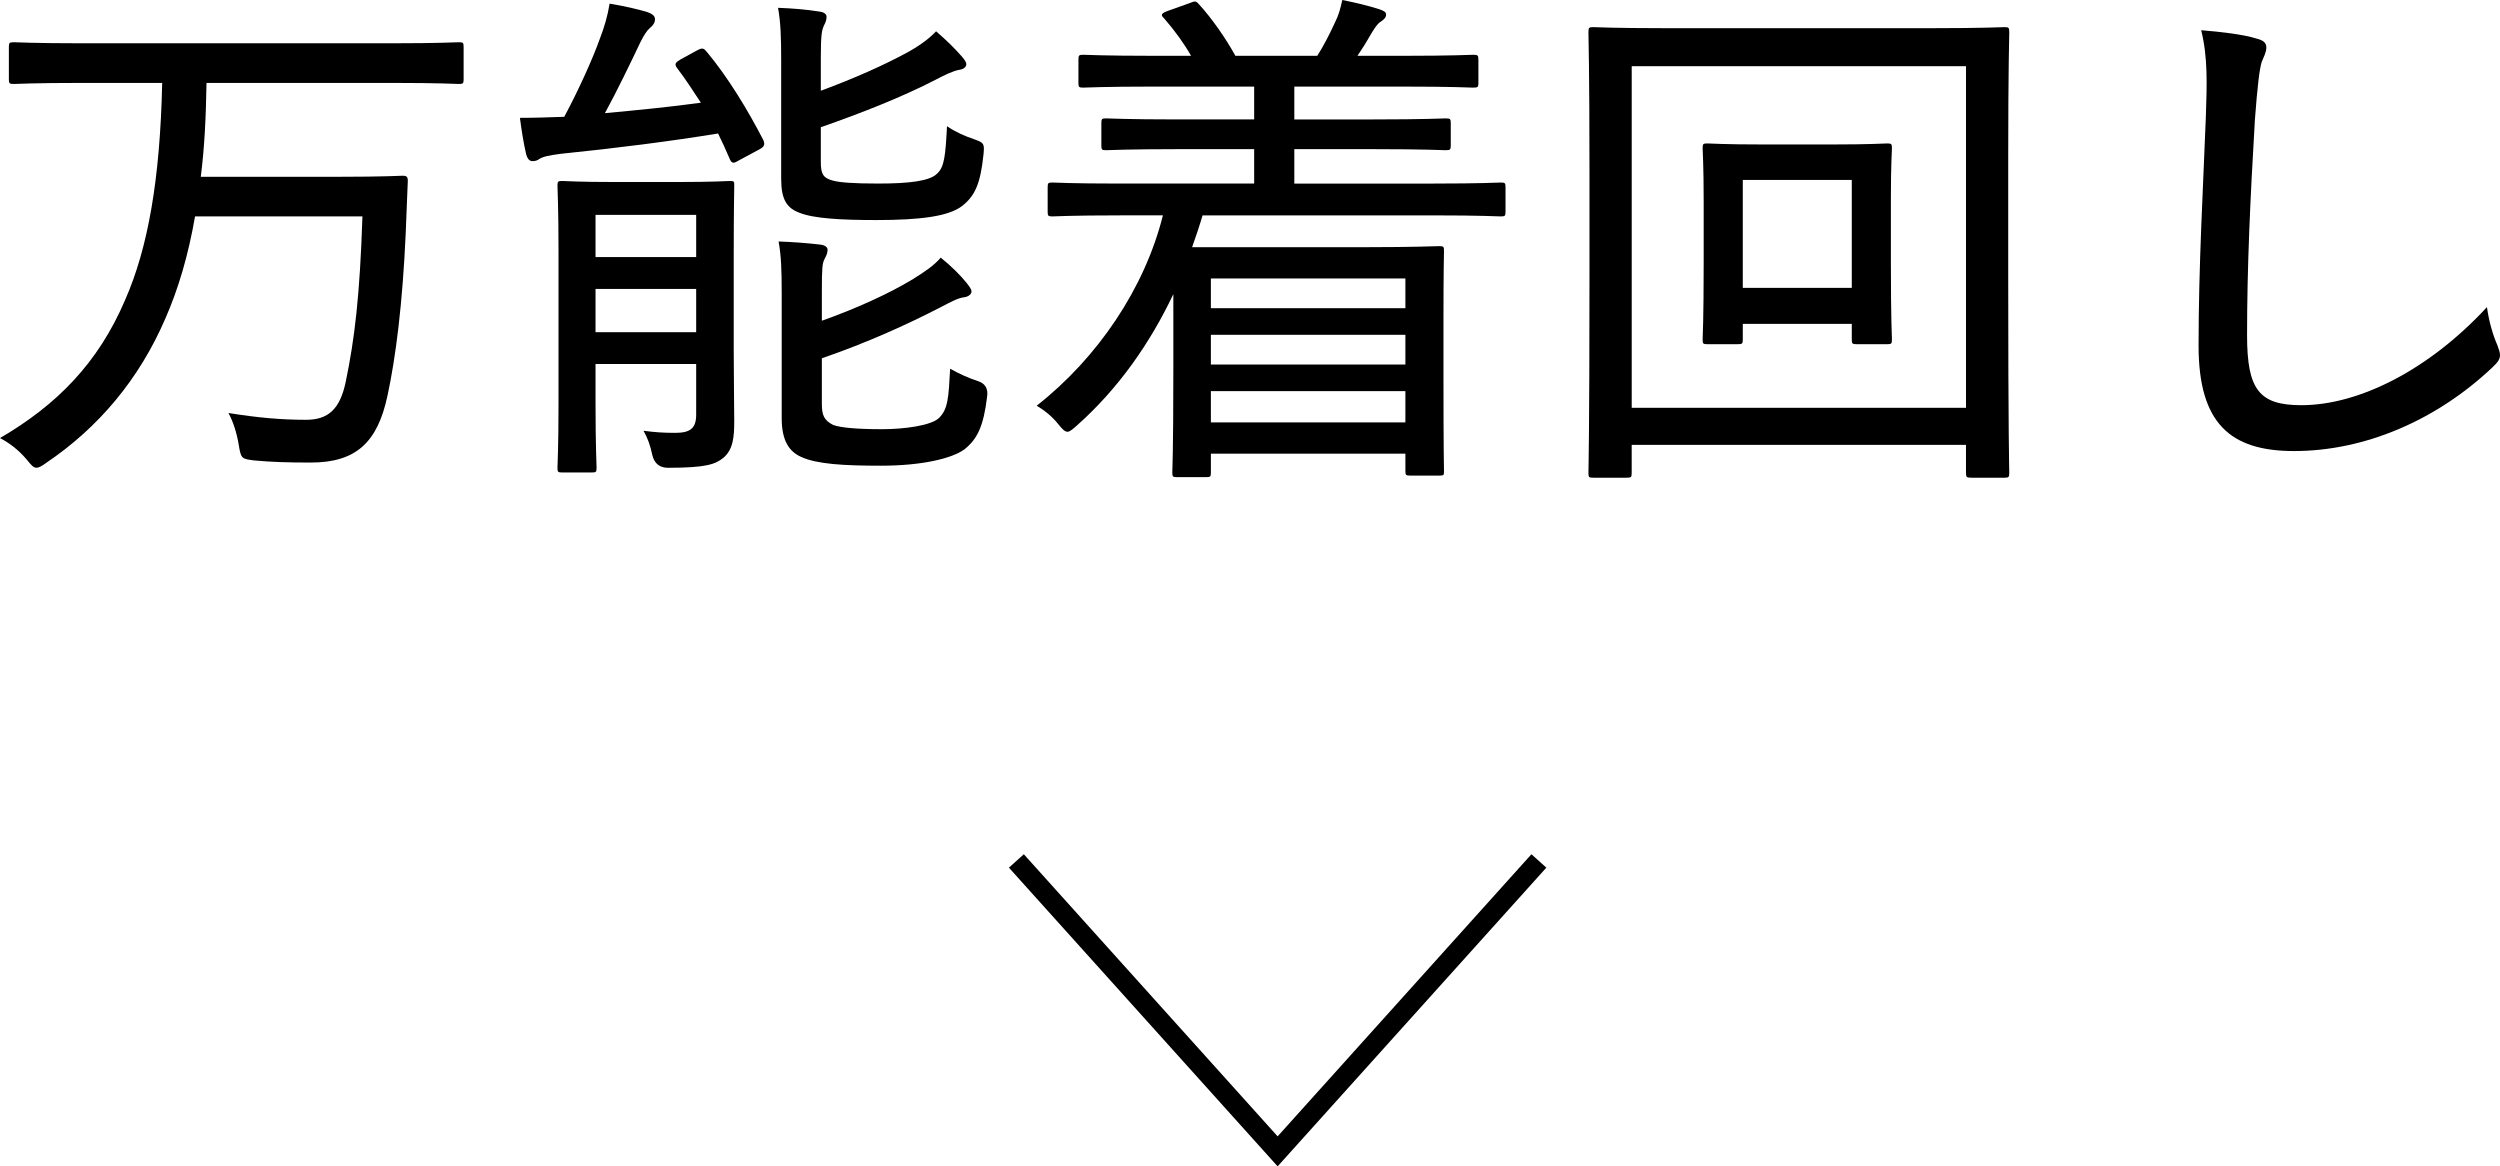
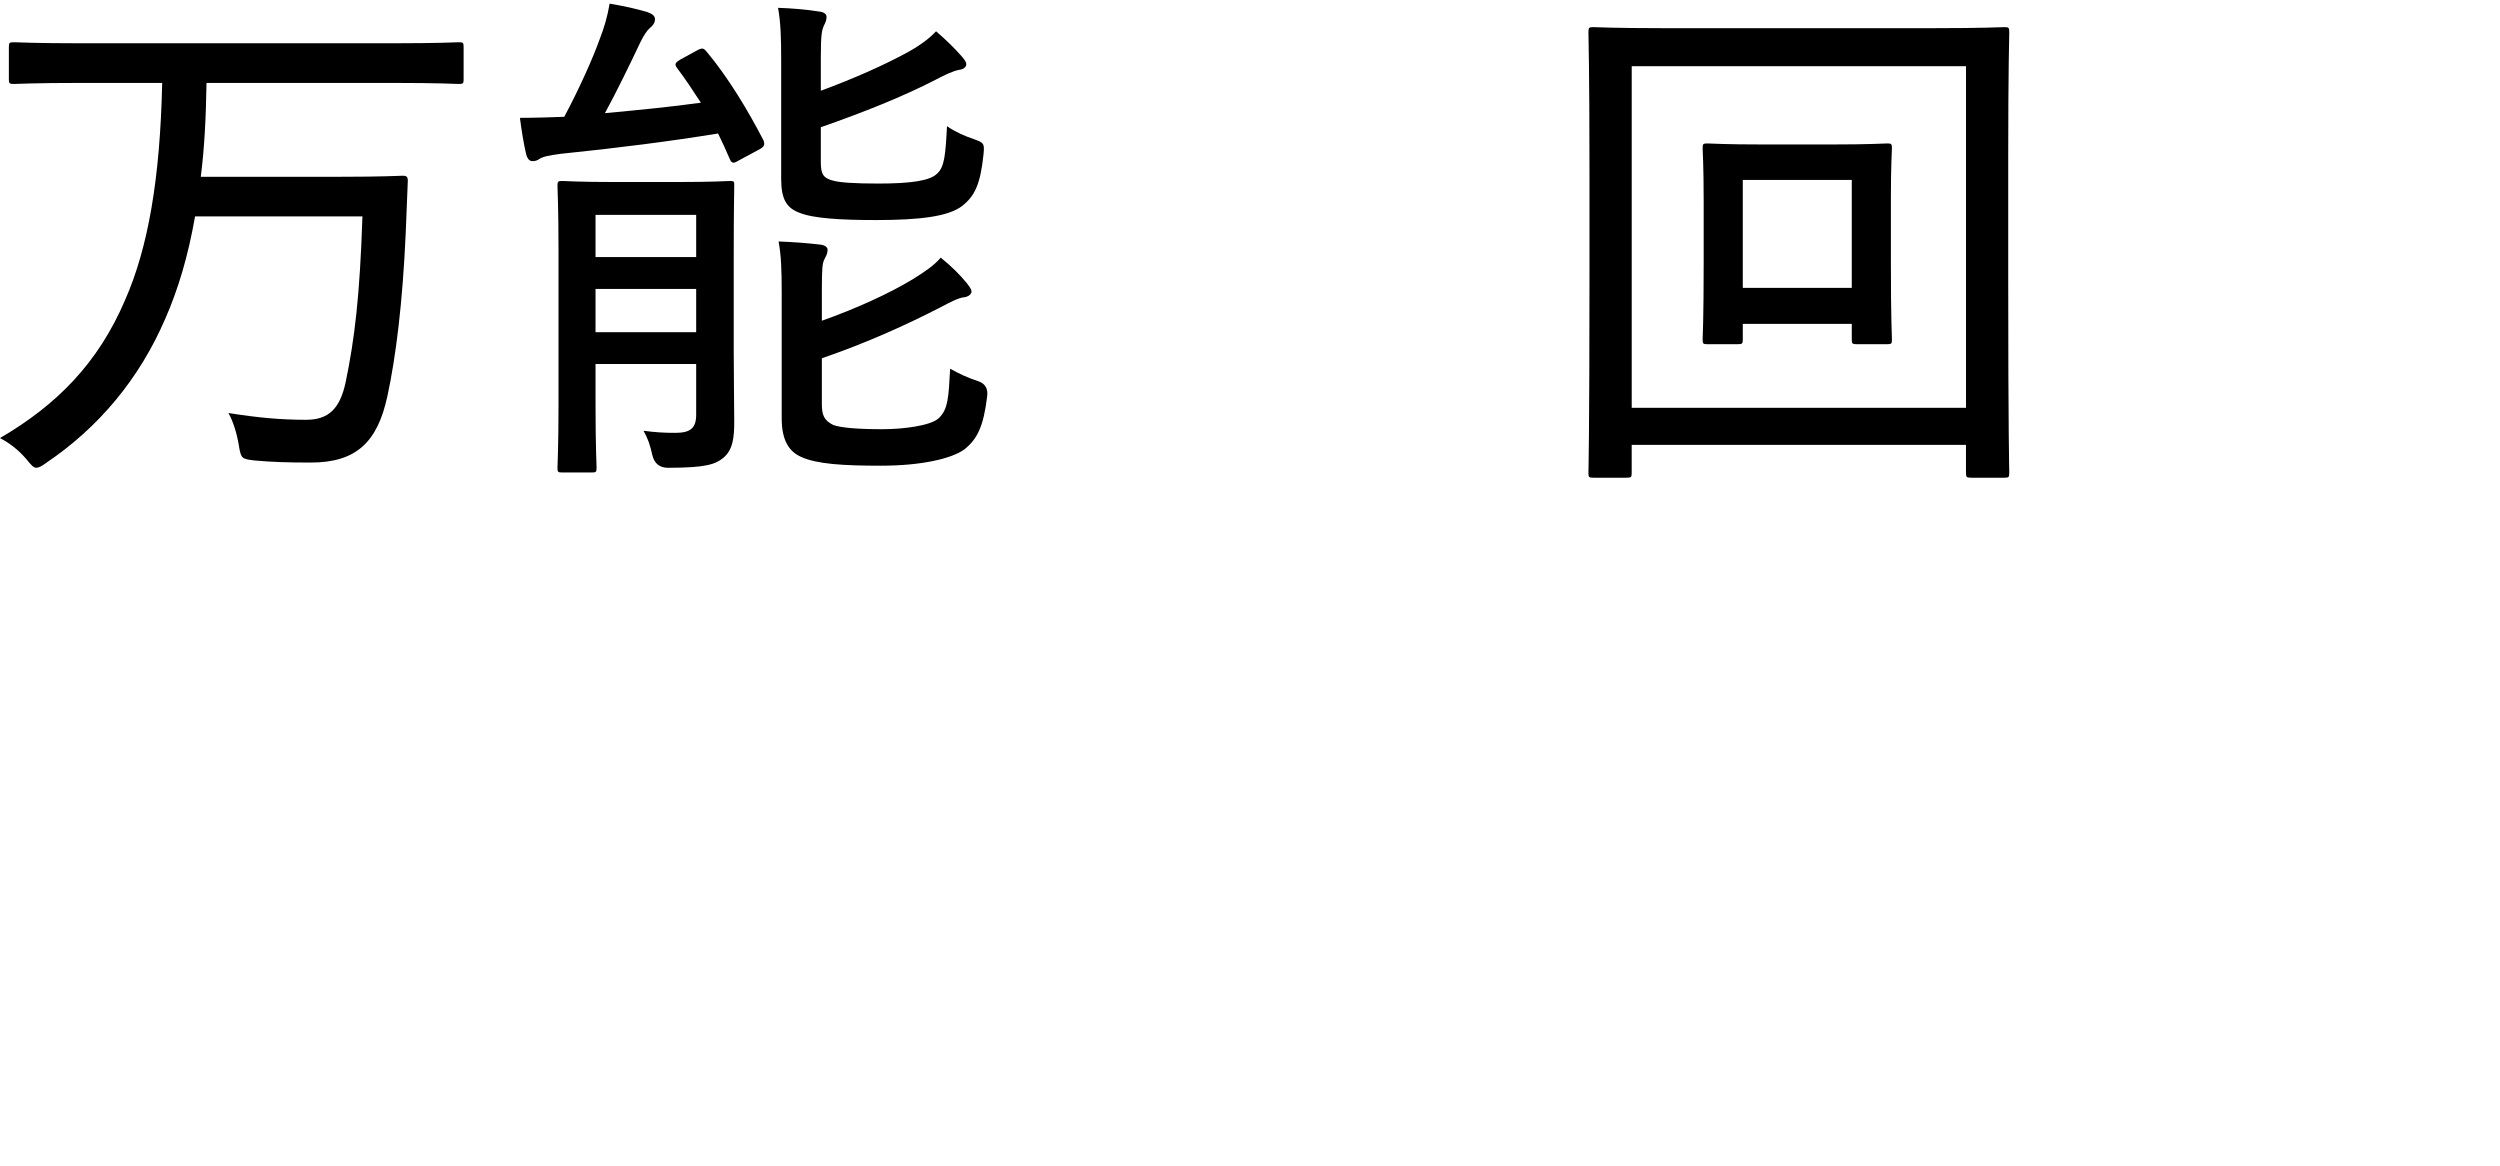
<svg xmlns="http://www.w3.org/2000/svg" id="_イヤー_2" viewBox="0 0 124.645 58.152">
  <defs>
    <style>.cls-1{fill:none;stroke:#000;stroke-miterlimit:10;}</style>
  </defs>
  <g id="design">
    <g>
      <g>
        <path d="M4.056,4.134c-2.392,0-3.198,.052-3.354,.052-.234,0-.26-.026-.26-.234v-1.612c0-.208,.026-.234,.26-.234,.156,0,.962,.052,3.354,.052h15.471c2.392,0,3.224-.052,3.354-.052,.208,0,.234,.026,.234,.234v1.612c0,.208-.026,.234-.234,.234-.13,0-.962-.052-3.354-.052H10.296c-.026,1.716-.104,3.276-.286,4.68h6.916c2.236,0,2.99-.052,3.146-.052,.208,0,.26,.052,.26,.26-.026,.858-.078,1.742-.104,2.6-.156,3.51-.494,6.188-.91,8.112-.494,2.314-1.56,3.328-3.822,3.328-1.17,0-1.95-.026-2.808-.104-.624-.078-.676-.078-.78-.754-.104-.624-.286-1.196-.52-1.612,1.482,.234,2.6,.338,3.874,.338,1.092,0,1.69-.52,1.976-1.898,.442-2.132,.702-4.264,.832-8.242H9.724c-.338,1.95-.832,3.614-1.482,5.096-1.3,3.016-3.328,5.434-5.954,7.202-.208,.156-.364,.234-.468,.234-.156,0-.26-.13-.494-.416-.416-.494-.884-.832-1.326-1.066,2.808-1.638,4.888-3.718,6.24-6.89,1.144-2.6,1.742-6.032,1.846-10.816H4.056Z" />
        <path d="M34.788,2.496c.234-.13,.312-.078,.442,.078,1.066,1.274,2.054,2.912,2.834,4.42,.078,.208,.052,.312-.182,.442l-1.014,.546c-.13,.078-.234,.13-.286,.13-.104,0-.156-.078-.208-.208-.182-.416-.364-.832-.572-1.248-2.392,.39-5.044,.728-7.852,1.014-.572,.078-.858,.13-1.066,.26-.104,.078-.208,.104-.338,.104s-.234-.078-.312-.338c-.13-.546-.234-1.222-.312-1.82,.676,0,1.534-.026,2.21-.052,.754-1.404,1.456-2.99,1.768-3.874,.234-.598,.39-1.144,.494-1.768,.78,.13,1.326,.26,1.872,.416,.286,.104,.39,.208,.39,.364,0,.182-.104,.312-.26,.442-.13,.104-.286,.338-.468,.702-.494,1.04-1.17,2.444-1.768,3.536,1.69-.156,3.276-.312,4.784-.521-.39-.598-.78-1.196-1.196-1.742-.13-.182-.078-.26,.182-.416l.858-.468Zm1.794,15.003c0,1.352,.026,2.756,.026,3.484,0,.806-.052,1.43-.546,1.846-.39,.312-.832,.494-2.756,.494q-.624,0-.78-.624c-.104-.494-.234-.858-.442-1.222,.598,.078,.988,.104,1.586,.104,.754,0,1.04-.234,1.04-.91v-2.522h-5.018v1.976c0,2.106,.052,3.068,.052,3.198,0,.208-.026,.234-.234,.234h-1.482c-.208,0-.234-.026-.234-.234,0-.156,.052-.988,.052-3.198v-7.618c0-2.185-.052-3.068-.052-3.25,0-.208,.026-.234,.234-.234,.156,0,.78,.052,2.678,.052h3.016c1.898,0,2.522-.052,2.678-.052,.208,0,.208,.026,.208,.234,0,.156-.026,1.222-.026,3.432v4.811Zm-6.89-6.787v2.106h5.018v-2.106h-5.018Zm5.018,5.85v-2.158h-5.018v2.158h5.018Zm6.214-12.038c1.69-.624,3.146-1.274,4.342-1.924,.65-.364,1.092-.702,1.404-1.04,.546,.468,.936,.858,1.3,1.274,.156,.182,.208,.286,.208,.364,0,.156-.156,.26-.364,.286-.286,.052-.676,.234-1.17,.494-1.612,.832-3.562,1.612-5.72,2.366v1.716c0,.598,.104,.806,.572,.936,.338,.104,1.066,.156,2.288,.156,1.586,0,2.574-.13,2.938-.494,.364-.338,.416-.884,.494-2.366,.416,.286,.884,.494,1.352,.65,.494,.182,.52,.208,.468,.754-.156,1.508-.442,2.08-1.066,2.574-.676,.52-2.08,.702-4.29,.702-1.742,0-3.12-.078-3.822-.364-.624-.234-.91-.65-.91-1.69V3.016c0-1.17-.026-1.898-.156-2.626,.702,.026,1.378,.078,2.028,.182,.26,.026,.39,.13,.39,.26,0,.182-.052,.286-.13,.442-.104,.234-.156,.442-.156,1.612v1.638Zm.052,15.601c0,.572,.104,.832,.572,1.066,.364,.13,1.144,.208,2.444,.208,1.092,0,2.418-.182,2.808-.546,.468-.442,.494-1.014,.572-2.47,.416,.234,.91,.468,1.404,.624q.52,.182,.442,.754c-.182,1.508-.494,2.132-1.144,2.652-.624,.442-2.08,.806-4.16,.806-1.846,0-3.198-.078-3.978-.442-.572-.26-.962-.78-.962-1.924v-6.24c0-1.17-.026-1.872-.156-2.574,.702,.026,1.404,.078,2.08,.156,.234,.026,.364,.13,.364,.26,0,.182-.078,.312-.156,.468-.104,.208-.13,.416-.13,1.586v1.482c1.69-.598,3.354-1.352,4.55-2.08,.624-.39,1.04-.676,1.378-1.066,.546,.442,.962,.858,1.3,1.274,.156,.208,.234,.312,.234,.416,0,.13-.156,.26-.364,.286-.286,.026-.676,.234-1.17,.494-1.716,.884-3.666,1.769-5.928,2.548v2.262Z" />
-         <path d="M55.822,10.738c-2.418,0-3.198,.052-3.354,.052-.208,0-.234-.026-.234-.234v-1.222c0-.208,.026-.234,.234-.234,.156,0,.936,.052,3.354,.052h6.708v-1.716h-3.77c-2.574,0-3.458,.052-3.614,.052-.208,0-.234-.026-.234-.234v-1.118c0-.208,.026-.234,.234-.234,.156,0,1.04,.052,3.614,.052h3.77v-1.638h-4.966c-2.548,0-3.406,.052-3.562,.052-.208,0-.234-.026-.234-.234v-1.144c0-.234,.026-.26,.234-.26,.156,0,1.014,.052,3.562,.052h1.82c-.338-.598-.806-1.248-1.326-1.846-.078-.078-.13-.13-.13-.182,0-.078,.078-.13,.286-.208l1.092-.39c.26-.104,.312-.13,.468,.052,.624,.676,1.352,1.716,1.82,2.574h4.082c.312-.494,.572-.988,.884-1.664,.182-.364,.26-.65,.364-1.118,.65,.13,1.222,.26,1.872,.468,.208,.078,.312,.13,.312,.26,0,.156-.13,.26-.286,.364s-.286,.312-.416,.52c-.208,.364-.442,.754-.728,1.17h2.21c2.574,0,3.432-.052,3.562-.052,.234,0,.26,.026,.26,.26v1.144c0,.208-.026,.234-.26,.234-.13,0-.988-.052-3.562-.052h-5.356v1.638h3.926c2.6,0,3.484-.052,3.614-.052,.234,0,.26,.026,.26,.234v1.118c0,.208-.026,.234-.26,.234-.13,0-1.014-.052-3.614-.052h-3.926v1.716h6.916c2.418,0,3.224-.052,3.38-.052,.208,0,.234,.026,.234,.234v1.222c0,.208-.026,.234-.234,.234-.156,0-.962-.052-3.38-.052h-11.492c-.156,.546-.338,1.066-.52,1.586h8.684c2.366,0,3.484-.052,3.64-.052,.234,0,.234,.026,.234,.286,0,.13-.026,.858-.026,3.38v2.626c0,4.082,.026,4.784,.026,4.914,0,.208,0,.234-.234,.234h-1.456c-.208,0-.234-.026-.234-.234v-.858h-9.698v.936c0,.208-.026,.234-.234,.234h-1.456c-.208,0-.234-.026-.234-.234,0-.13,.052-.988,.052-5.123v-3.77c-1.144,2.418-2.73,4.707-4.81,6.552-.234,.208-.364,.312-.468,.312-.13,0-.26-.13-.468-.39-.286-.364-.676-.676-1.066-.91,3.042-2.392,5.382-5.85,6.292-9.491h-2.158Zm4.55,3.146v1.482h9.698v-1.482h-9.698Zm9.698,4.29v-1.482h-9.698v1.482h9.698Zm0,2.886v-1.56h-9.698v1.56h9.698Z" />
        <path d="M79.43,23.817c-.208,0-.234-.026-.234-.234,0-.182,.052-1.768,.052-9.802v-5.174c0-5.2-.052-6.838-.052-6.994,0-.234,.026-.26,.234-.26,.182,0,1.04,.052,3.562,.052h13.39c2.522,0,3.38-.052,3.562-.052,.208,0,.234,.026,.234,.26,0,.156-.052,1.794-.052,6.188v5.98c0,8.034,.052,9.62,.052,9.776,0,.234-.026,.26-.234,.26h-1.664c-.234,0-.26-.026-.26-.26v-1.378h-16.667v1.404c0,.208-.026,.234-.26,.234h-1.664Zm1.924-3.484h16.667V3.302h-16.667V20.333Zm3.77-3.172c-.208,0-.234-.026-.234-.234,0-.156,.052-.91,.052-3.874v-2.99c0-1.846-.052-2.522-.052-2.678,0-.208,.026-.234,.234-.234,.156,0,.806,.052,2.808,.052h3.354c2.002,0,2.652-.052,2.808-.052,.208,0,.234,.026,.234,.234,0,.156-.052,.832-.052,2.496v3.172c0,2.964,.052,3.718,.052,3.874,0,.208-.026,.234-.234,.234h-1.508c-.234,0-.26-.026-.26-.234v-.78h-5.434v.78c0,.208-.026,.234-.26,.234h-1.508Zm1.768-2.808h5.434v-5.382h-5.434v5.382Z" />
-         <path d="M112.502,1.924c.338,.078,.494,.208,.494,.442s-.13,.468-.234,.728c-.104,.338-.208,1.144-.338,2.886-.234,3.978-.39,7.358-.39,10.738,0,2.704,.598,3.484,2.704,3.484,2.886,0,6.37-1.769,9.256-4.889,.104,.754,.312,1.43,.52,1.898,.078,.208,.13,.364,.13,.494,0,.182-.078,.338-.39,.624-2.756,2.6-6.318,4.16-9.88,4.16-3.172,0-4.758-1.378-4.758-5.252,0-3.978,.234-8.008,.364-11.44,.052-1.586,.104-2.938-.234-4.29,.962,.078,2.106,.208,2.756,.416Z" />
      </g>
-       <polyline class="cls-1" points="50.674 42.925 63.7 57.404 76.726 42.925" />
    </g>
  </g>
</svg>